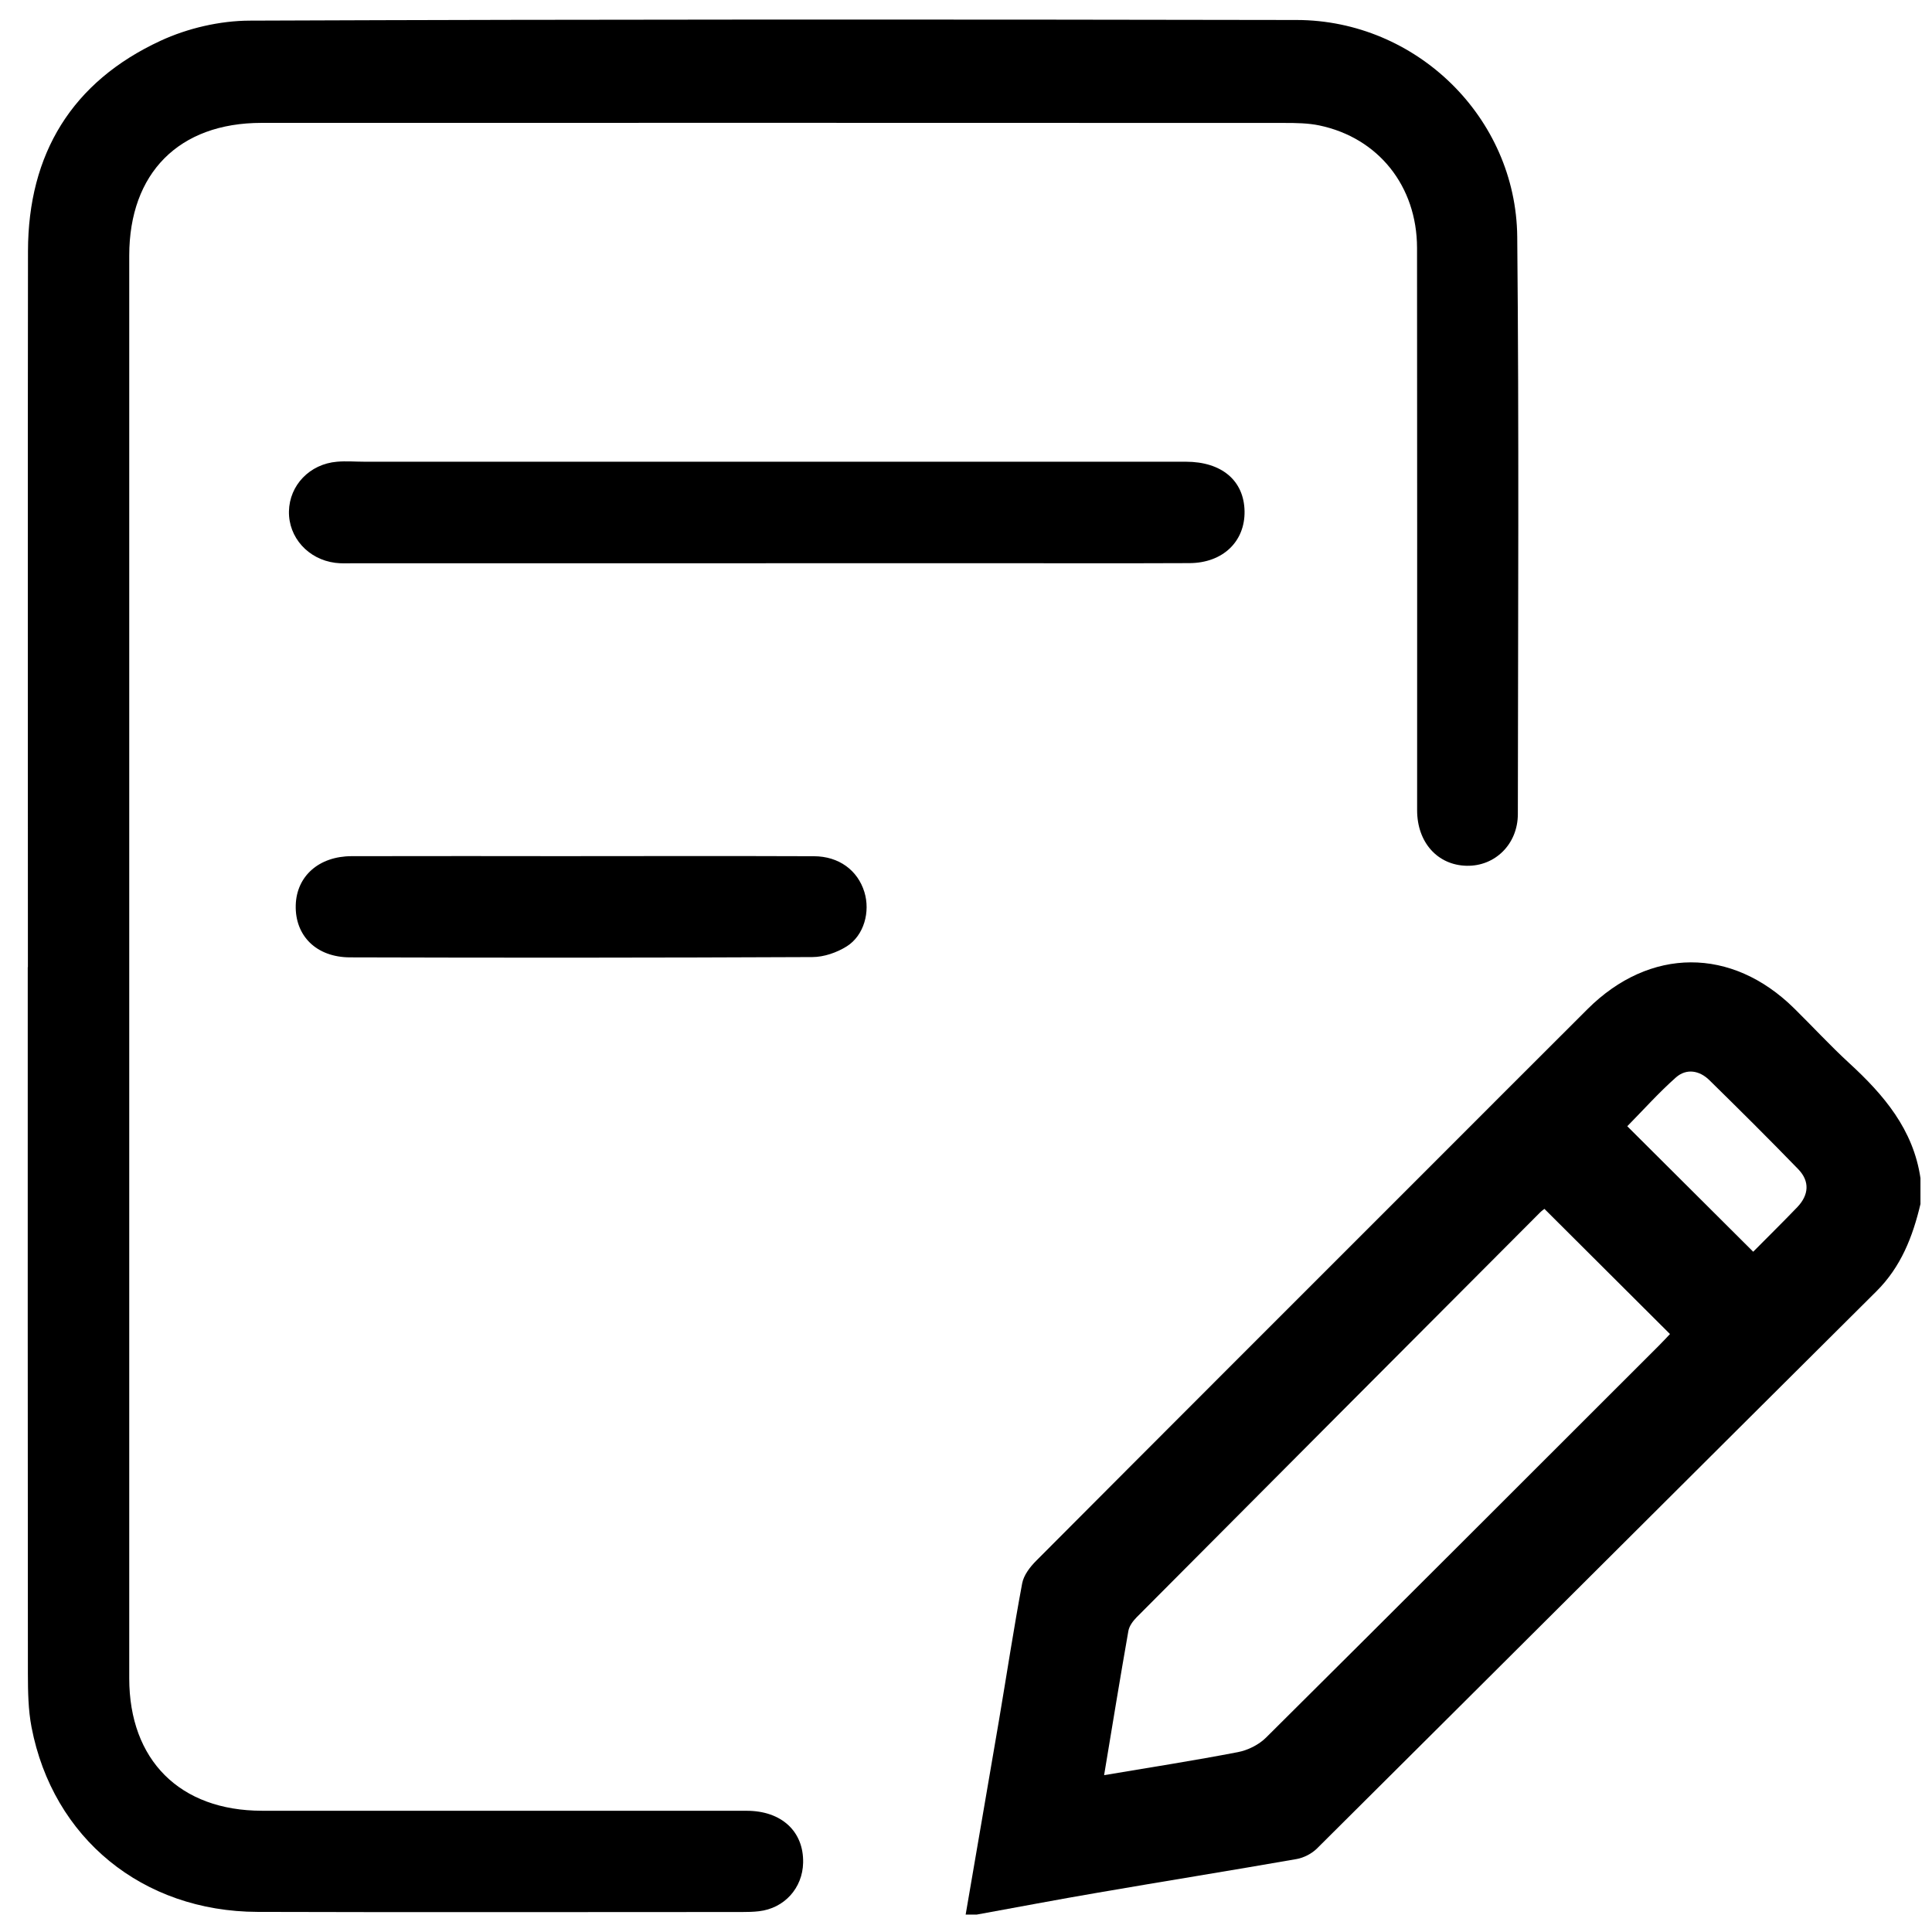
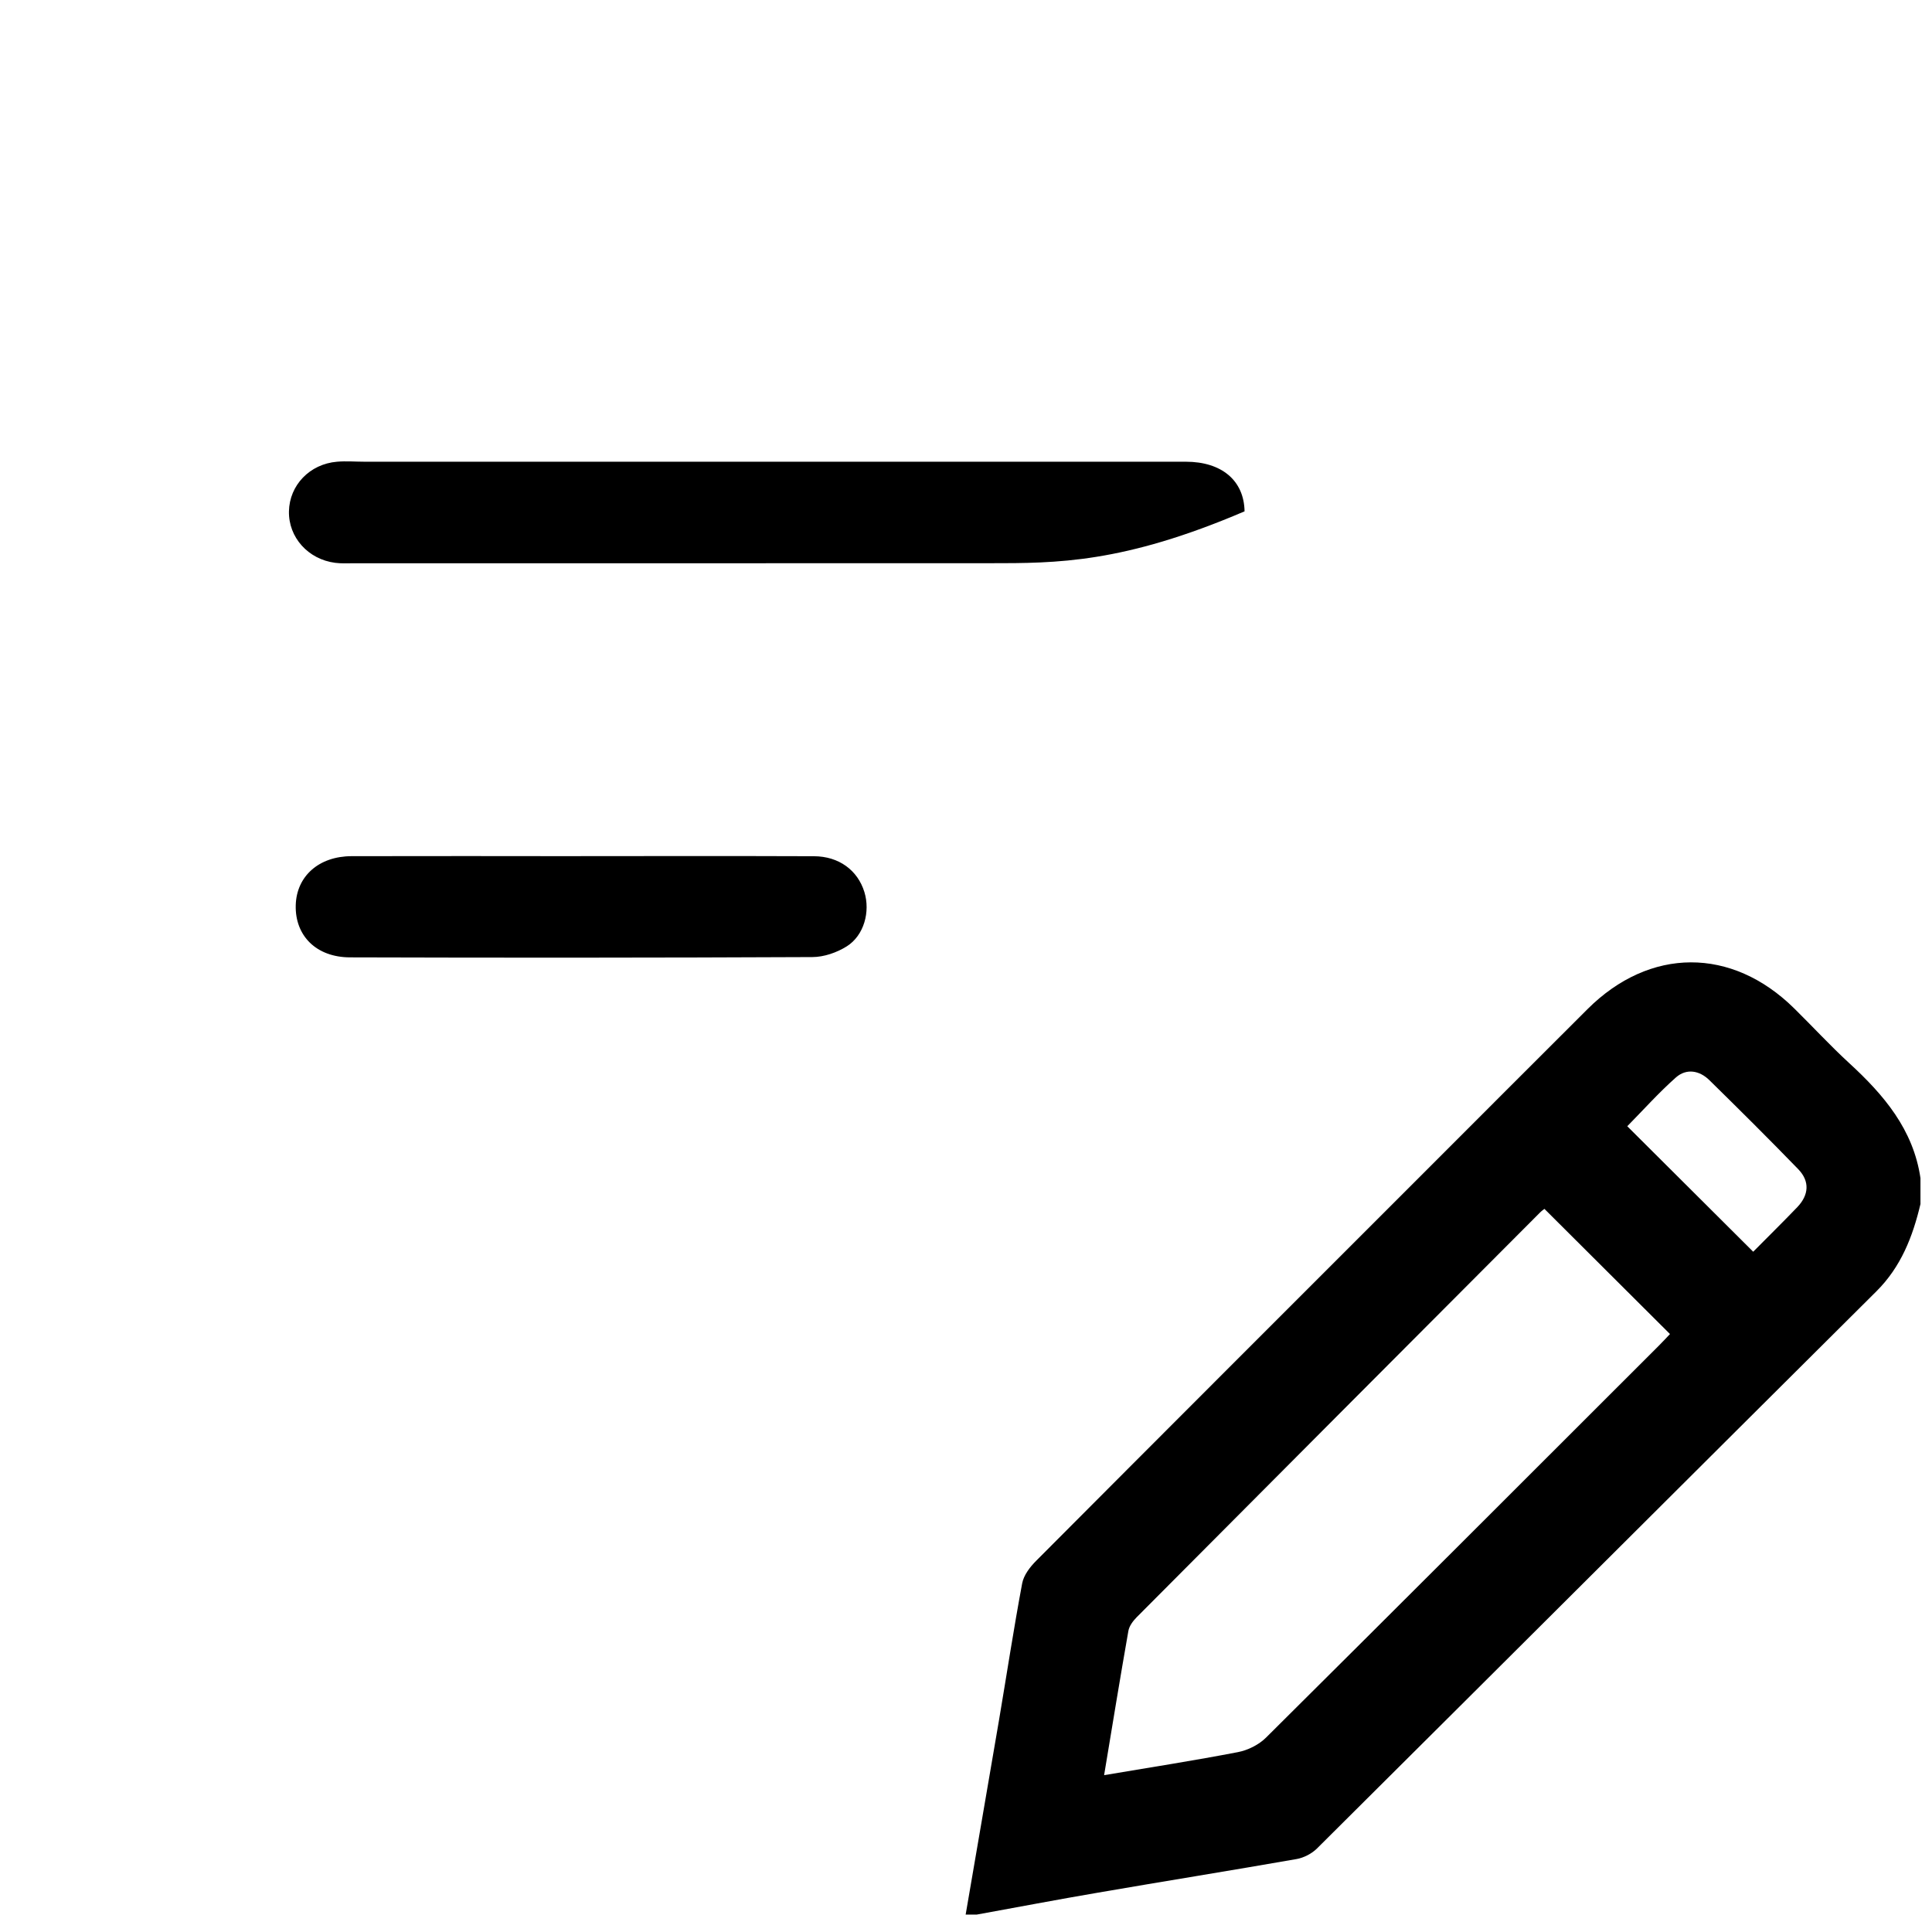
<svg xmlns="http://www.w3.org/2000/svg" width="66" height="66" viewBox="0 0 66 66" fill="none">
  <path d="M32.989 65.401C33.368 63.185 33.752 60.969 34.129 58.754C34.392 57.2 34.629 55.639 34.919 54.09C34.971 53.81 35.188 53.528 35.399 53.317C39.795 48.904 44.203 44.501 48.608 40.096C50.483 38.221 52.356 36.343 54.234 34.471C56.36 32.353 59.156 32.343 61.29 34.446C61.92 35.066 62.52 35.718 63.17 36.316C64.354 37.402 65.361 38.584 65.606 40.246V41.131C65.342 42.246 64.942 43.278 64.099 44.115C57.725 50.454 51.364 56.808 44.99 63.147C44.811 63.324 44.541 63.464 44.293 63.508C42.035 63.903 39.771 64.266 37.513 64.655C36.128 64.891 34.748 65.155 33.367 65.405H32.987L32.989 65.401ZM37.718 60.642C39.324 60.372 40.813 60.14 42.291 59.855C42.634 59.789 43.006 59.602 43.252 59.357C47.733 54.906 52.197 50.439 56.664 45.975C56.81 45.83 56.948 45.678 57.049 45.573C55.599 44.126 54.187 42.719 52.76 41.297C52.729 41.32 52.661 41.369 52.604 41.427C48.01 46.032 43.418 50.638 38.829 55.249C38.704 55.376 38.576 55.548 38.547 55.715C38.267 57.308 38.006 58.906 37.718 60.642ZM59.892 42.761C60.395 42.252 60.905 41.752 61.4 41.236C61.794 40.822 61.831 40.356 61.431 39.942C60.434 38.913 59.419 37.905 58.397 36.902C58.058 36.567 57.612 36.49 57.252 36.807C56.661 37.331 56.132 37.924 55.59 38.474C57.031 39.91 58.431 41.307 59.892 42.761Z" fill="black" />
-   <path d="M0.953 33.041C0.953 24.888 0.945 16.734 0.956 8.581C0.961 5.25 2.463 2.791 5.484 1.393C6.41 0.964 7.508 0.709 8.526 0.705C20.45 0.658 32.374 0.661 44.298 0.683C48.382 0.69 51.792 4.012 51.831 8.09C51.894 14.661 51.858 21.236 51.852 27.808C51.852 28.838 51.071 29.598 50.103 29.576C49.11 29.555 48.411 28.778 48.411 27.68C48.411 21.275 48.416 14.871 48.408 8.466C48.404 6.357 47.087 4.71 45.075 4.286C44.689 4.205 44.28 4.2 43.883 4.2C32.233 4.196 20.582 4.195 8.932 4.198C6.114 4.198 4.417 5.911 4.415 8.73C4.415 24.93 4.415 41.132 4.415 57.333C4.415 60.13 6.145 61.856 8.949 61.858C14.468 61.859 19.988 61.858 25.507 61.859C26.7 61.859 27.458 62.567 27.436 63.631C27.419 64.501 26.792 65.193 25.924 65.291C25.737 65.313 25.546 65.317 25.357 65.317C19.837 65.317 14.318 65.33 8.798 65.313C4.866 65.3 1.808 62.795 1.078 59.007C0.963 58.412 0.955 57.792 0.953 57.182C0.945 49.135 0.948 41.087 0.948 33.039L0.953 33.041Z" fill="black" />
-   <path d="M26.17 19.242C21.475 19.242 16.778 19.242 12.082 19.242C11.871 19.242 11.658 19.254 11.451 19.227C10.525 19.108 9.853 18.355 9.871 17.468C9.888 16.577 10.579 15.852 11.513 15.773C11.827 15.746 12.145 15.773 12.461 15.773C21.811 15.773 31.159 15.773 40.509 15.773C41.74 15.773 42.499 16.421 42.516 17.468C42.531 18.502 41.771 19.232 40.636 19.237C38.362 19.247 36.087 19.24 33.812 19.24C31.264 19.24 28.717 19.24 26.168 19.24L26.17 19.242Z" fill="black" />
+   <path d="M26.17 19.242C21.475 19.242 16.778 19.242 12.082 19.242C11.871 19.242 11.658 19.254 11.451 19.227C10.525 19.108 9.853 18.355 9.871 17.468C9.888 16.577 10.579 15.852 11.513 15.773C11.827 15.746 12.145 15.773 12.461 15.773C21.811 15.773 31.159 15.773 40.509 15.773C41.74 15.773 42.499 16.421 42.516 17.468C38.362 19.247 36.087 19.24 33.812 19.24C31.264 19.24 28.717 19.24 26.168 19.24L26.17 19.242Z" fill="black" />
  <path d="M19.843 29.246C22.497 29.246 25.15 29.24 27.805 29.25C28.658 29.253 29.3 29.728 29.529 30.474C29.735 31.145 29.517 31.957 28.926 32.329C28.588 32.541 28.148 32.694 27.753 32.695C22.488 32.719 17.222 32.721 11.957 32.705C10.8 32.702 10.074 31.962 10.103 30.922C10.13 29.932 10.893 29.251 12.01 29.248C14.621 29.241 17.232 29.246 19.845 29.248L19.843 29.246Z" fill="black" />
</svg>